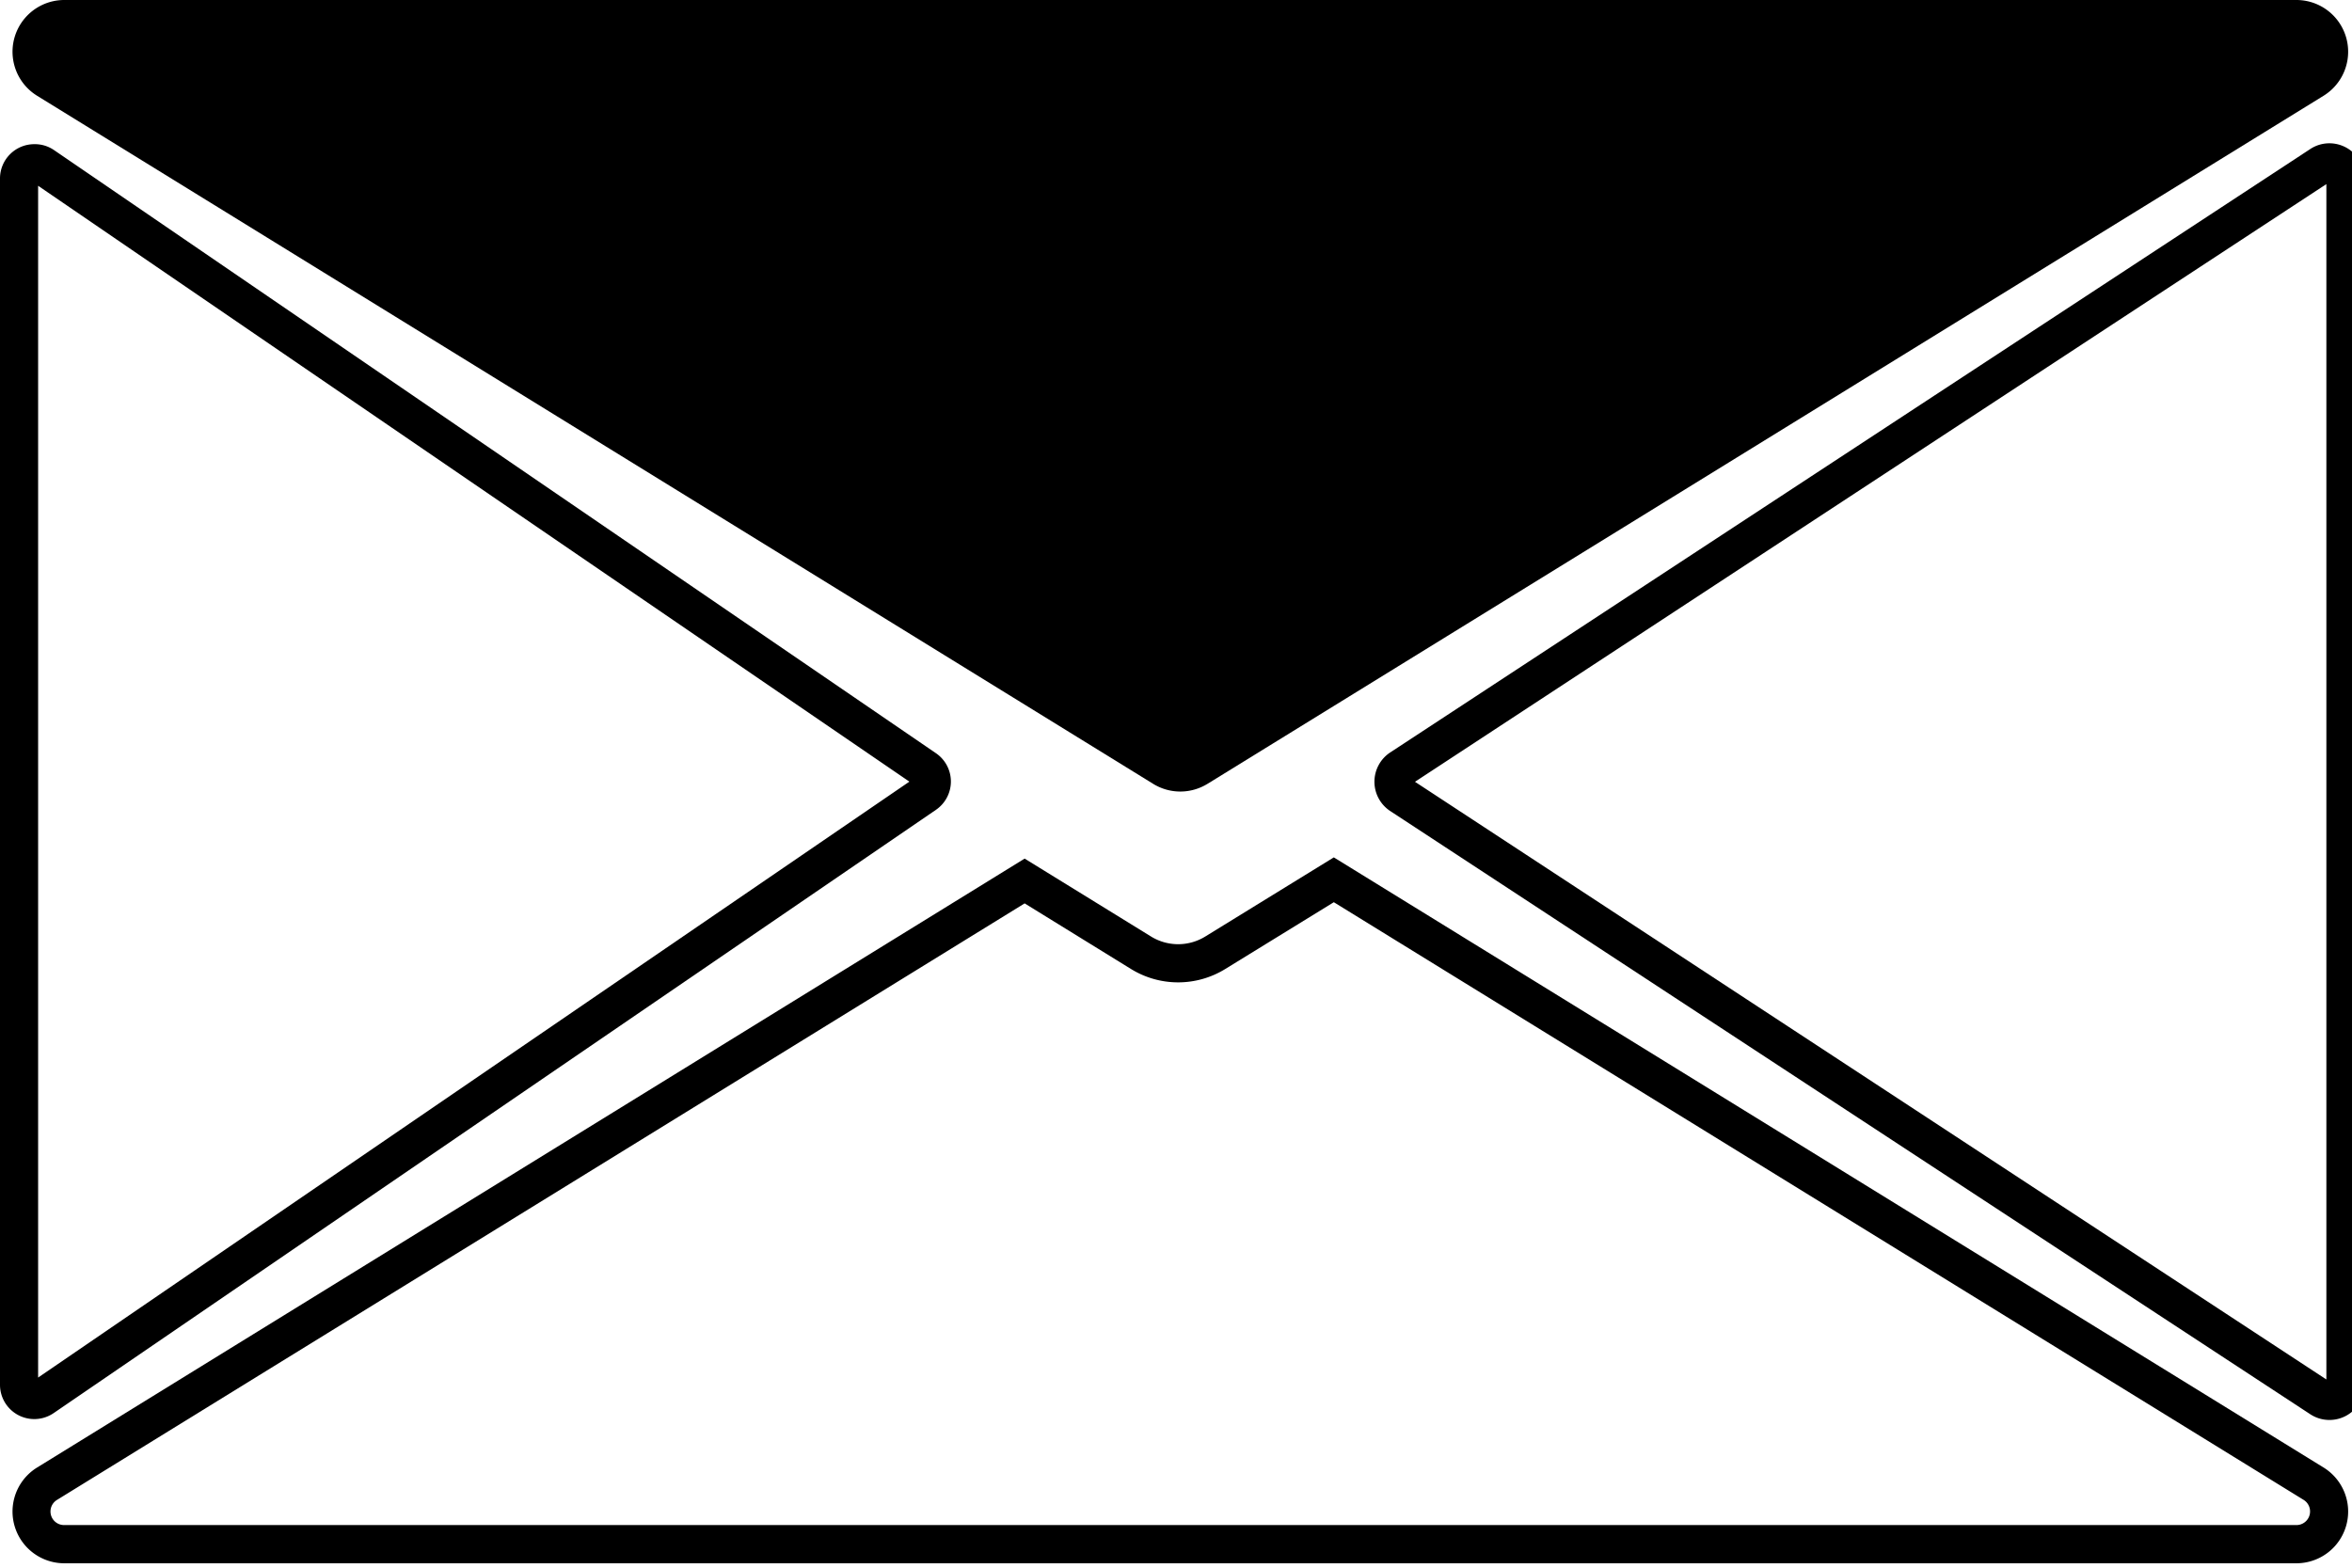
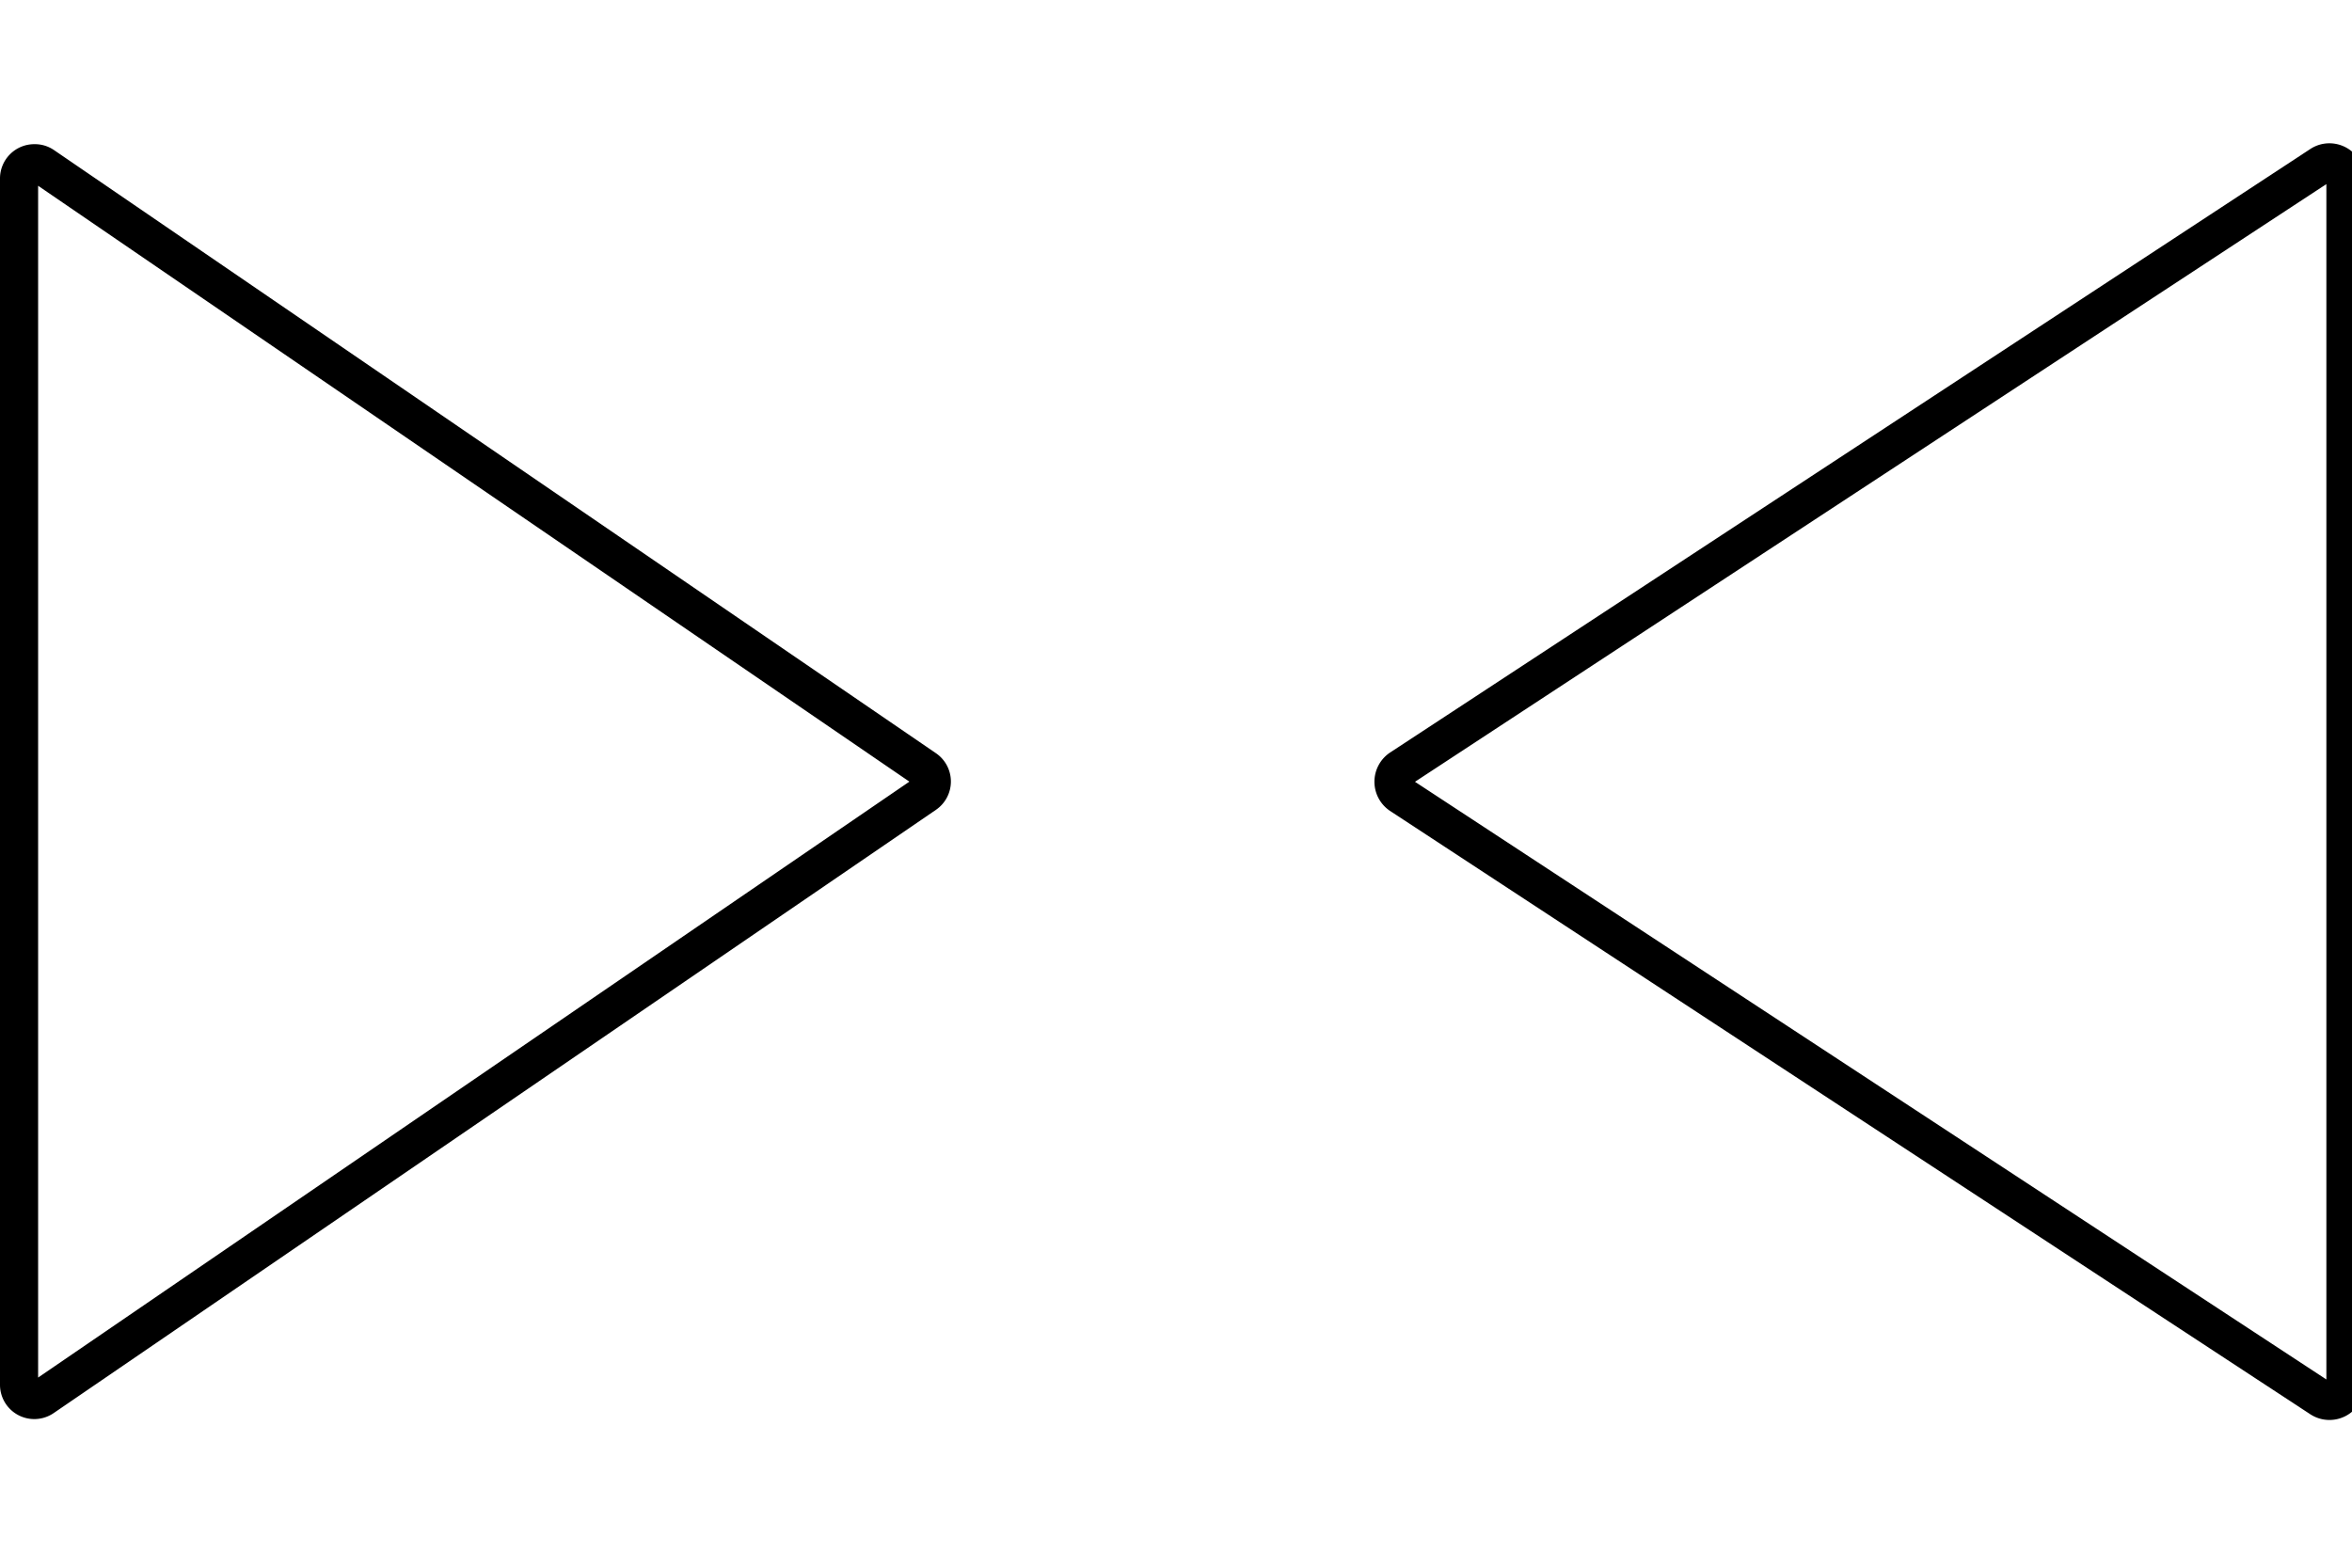
<svg xmlns="http://www.w3.org/2000/svg" id="Composant_1_7" data-name="Composant 1 – 7" width="48" height="32" viewBox="0 0 48 32">
  <defs>
    <clipPath id="clip-path">
      <rect id="Rectangle_26" data-name="Rectangle 26" width="48" height="32" fill="none" />
    </clipPath>
  </defs>
  <g id="Groupe_20" data-name="Groupe 20" clip-path="url(#clip-path)">
    <path id="Tracé_41" data-name="Tracé 41" d="M.778,4.63,18.559,16.793.778,28.957ZM.7,3.781a.7.7,0,0,0-.7.7V29.1a.7.7,0,0,0,1.1.579l18-12.31a.7.7,0,0,0,0-1.157L1.1,3.9A.689.689,0,0,0,.7,3.781" transform="translate(0 -0.838)" />
    <path id="Tracé_42" data-name="Tracé 42" d="M55.467,4.591v24.4l-18.6-12.2Zm.061-.833a.707.707,0,0,0-.391.118L36.365,16.19a.716.716,0,0,0,0,1.2L55.137,29.7a.715.715,0,0,0,1.108-.6V4.475a.717.717,0,0,0-.718-.717" transform="translate(-7.99 -0.833)" />
-     <path id="Tracé_43" data-name="Tracé 43" d="M24.715,16,47.493,1.954A1.056,1.056,0,0,0,46.939,0H1.382A1.056,1.056,0,0,0,.828,1.954L23.606,16a1.056,1.056,0,0,0,1.108,0" transform="translate(-0.072)" />
-     <path id="Tracé_44" data-name="Tracé 44" d="M27.293,23.4,47.085,35.6a.278.278,0,0,1-.146.514H1.382a.277.277,0,0,1-.146-.514L20.983,23.424l2.17,1.339a1.832,1.832,0,0,0,1.925,0Zm0-.915L24.67,24.1a1.055,1.055,0,0,1-1.108,0l-2.579-1.59L.828,34.94a1.056,1.056,0,0,0,.554,1.954H46.94a1.056,1.056,0,0,0,.553-1.954Z" transform="translate(-0.072 -4.984)" />
  </g>
</svg>